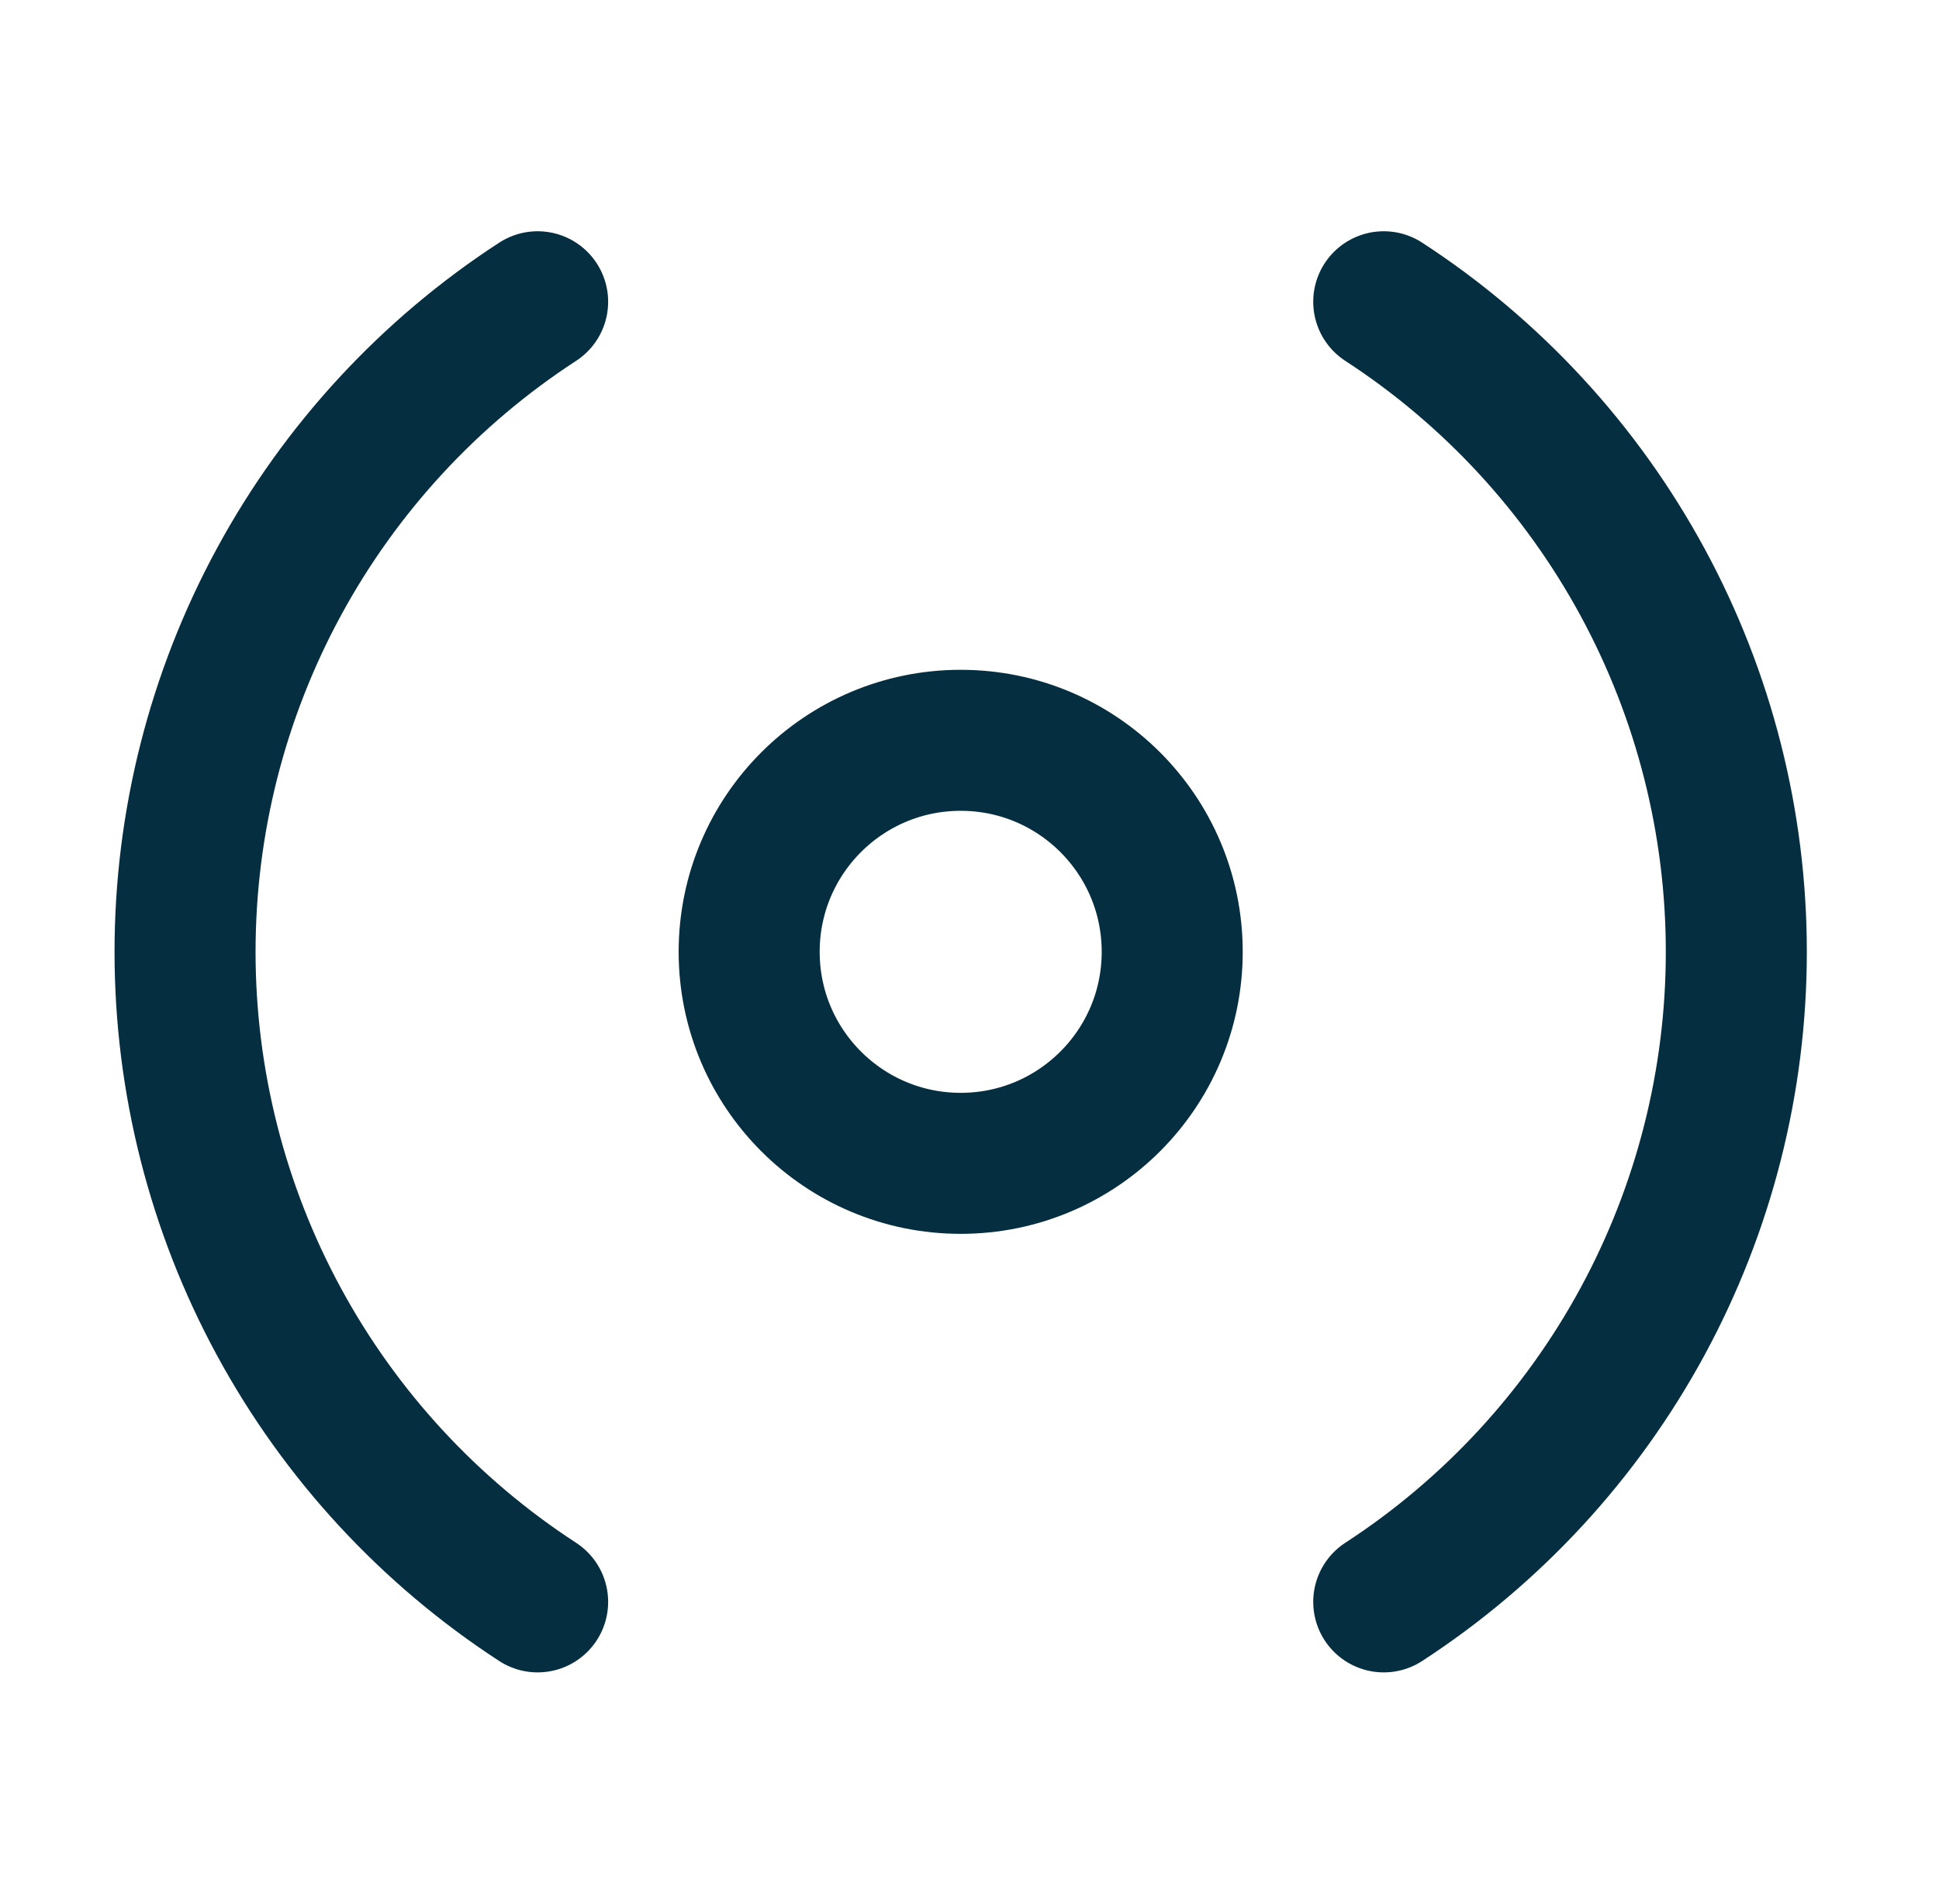
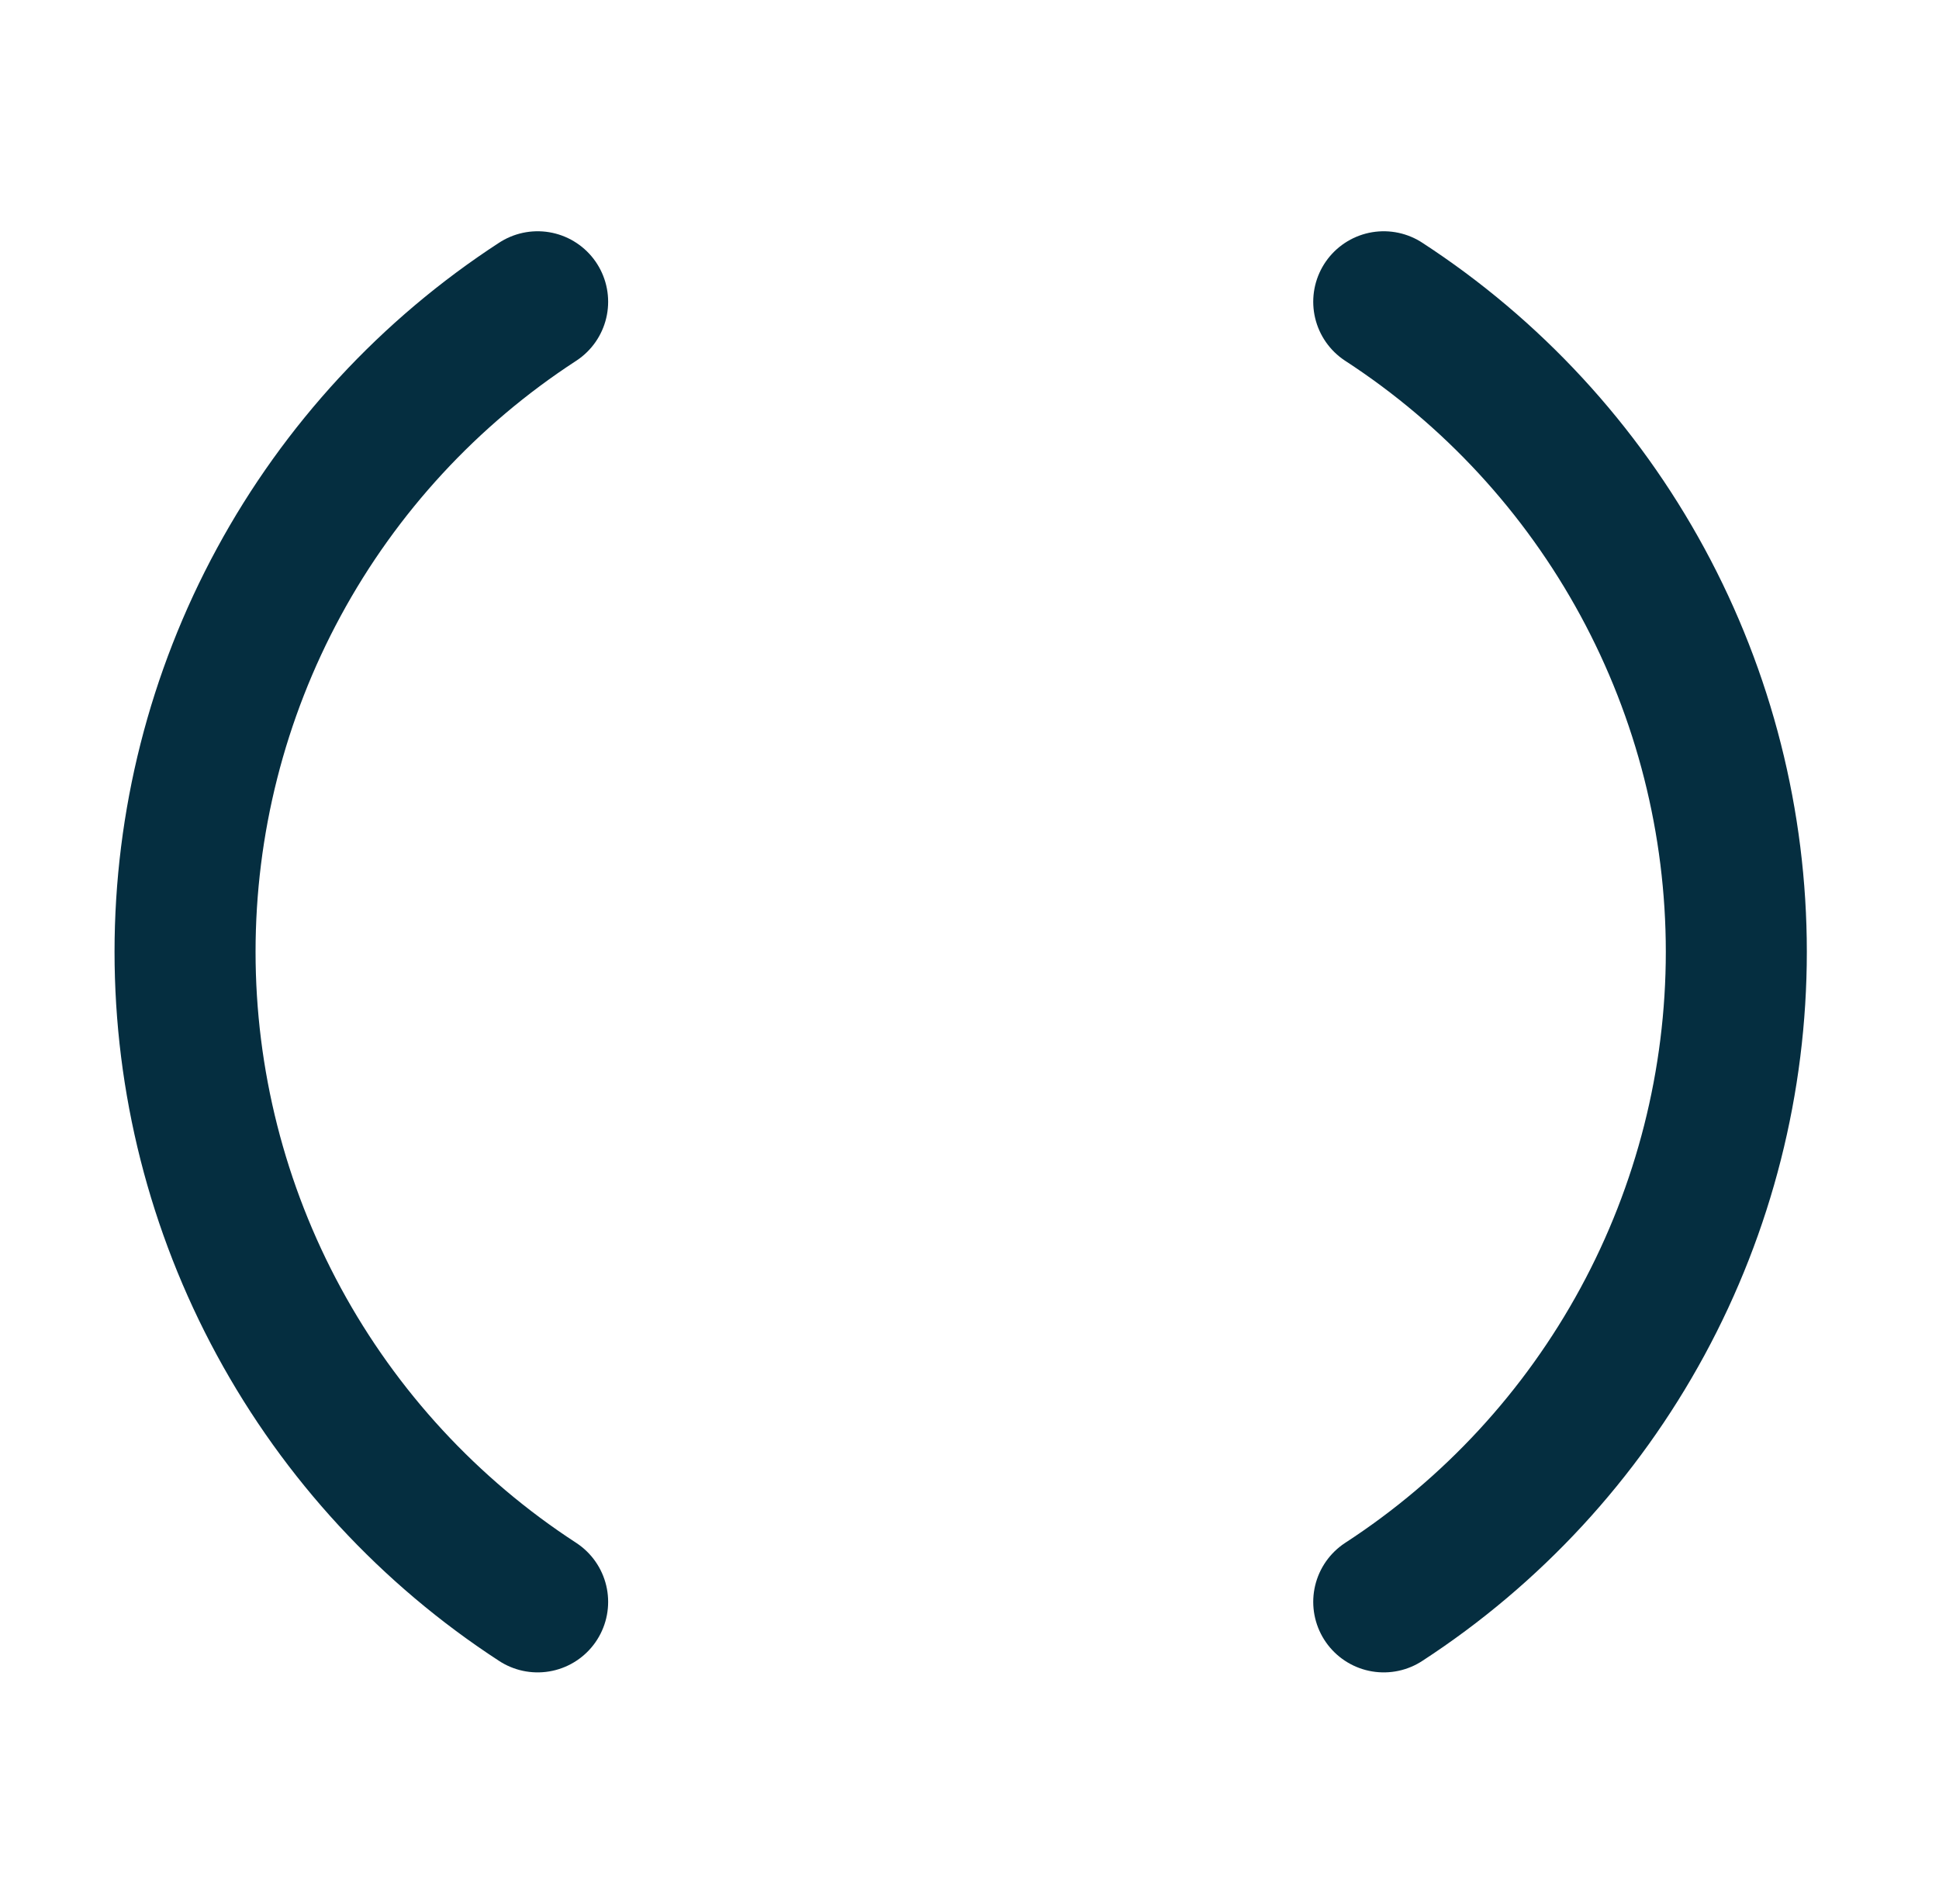
<svg xmlns="http://www.w3.org/2000/svg" width="55" height="54" viewBox="0 0 55 54" fill="none">
  <g clip-path="url(#clip0)">
    <path d="M15.25 45.44C12.179 43.442 9.656 40.709 7.91 37.489C6.163 34.269 5.249 30.663 5.249 27C5.249 23.337 6.163 19.731 7.91 16.511C9.656 13.291 12.179 10.558 15.25 8.56" stroke="#052E40" stroke-width="4" stroke-linecap="round" stroke-linejoin="round" />
    <path d="M39.25 45.44C42.321 43.442 44.843 40.709 46.59 37.489C48.337 34.269 49.251 30.663 49.251 27C49.251 23.337 48.337 19.731 46.59 16.511C44.843 13.291 42.321 10.558 39.25 8.56" stroke="#052E40" stroke-width="4" stroke-linecap="round" stroke-linejoin="round" />
-     <path d="M27.25 33C30.564 33 33.25 30.314 33.25 27C33.25 23.686 30.564 21 27.25 21C23.936 21 21.25 23.686 21.25 27C21.25 30.314 23.936 33 27.25 33Z" stroke="#052E40" stroke-width="4" stroke-linecap="round" stroke-linejoin="round" />
  </g>
  <defs>
    <clipPath id="clip0">
      <rect width="48" height="48" fill="white" transform="translate(3.25 3)" />
    </clipPath>
  </defs>
</svg>